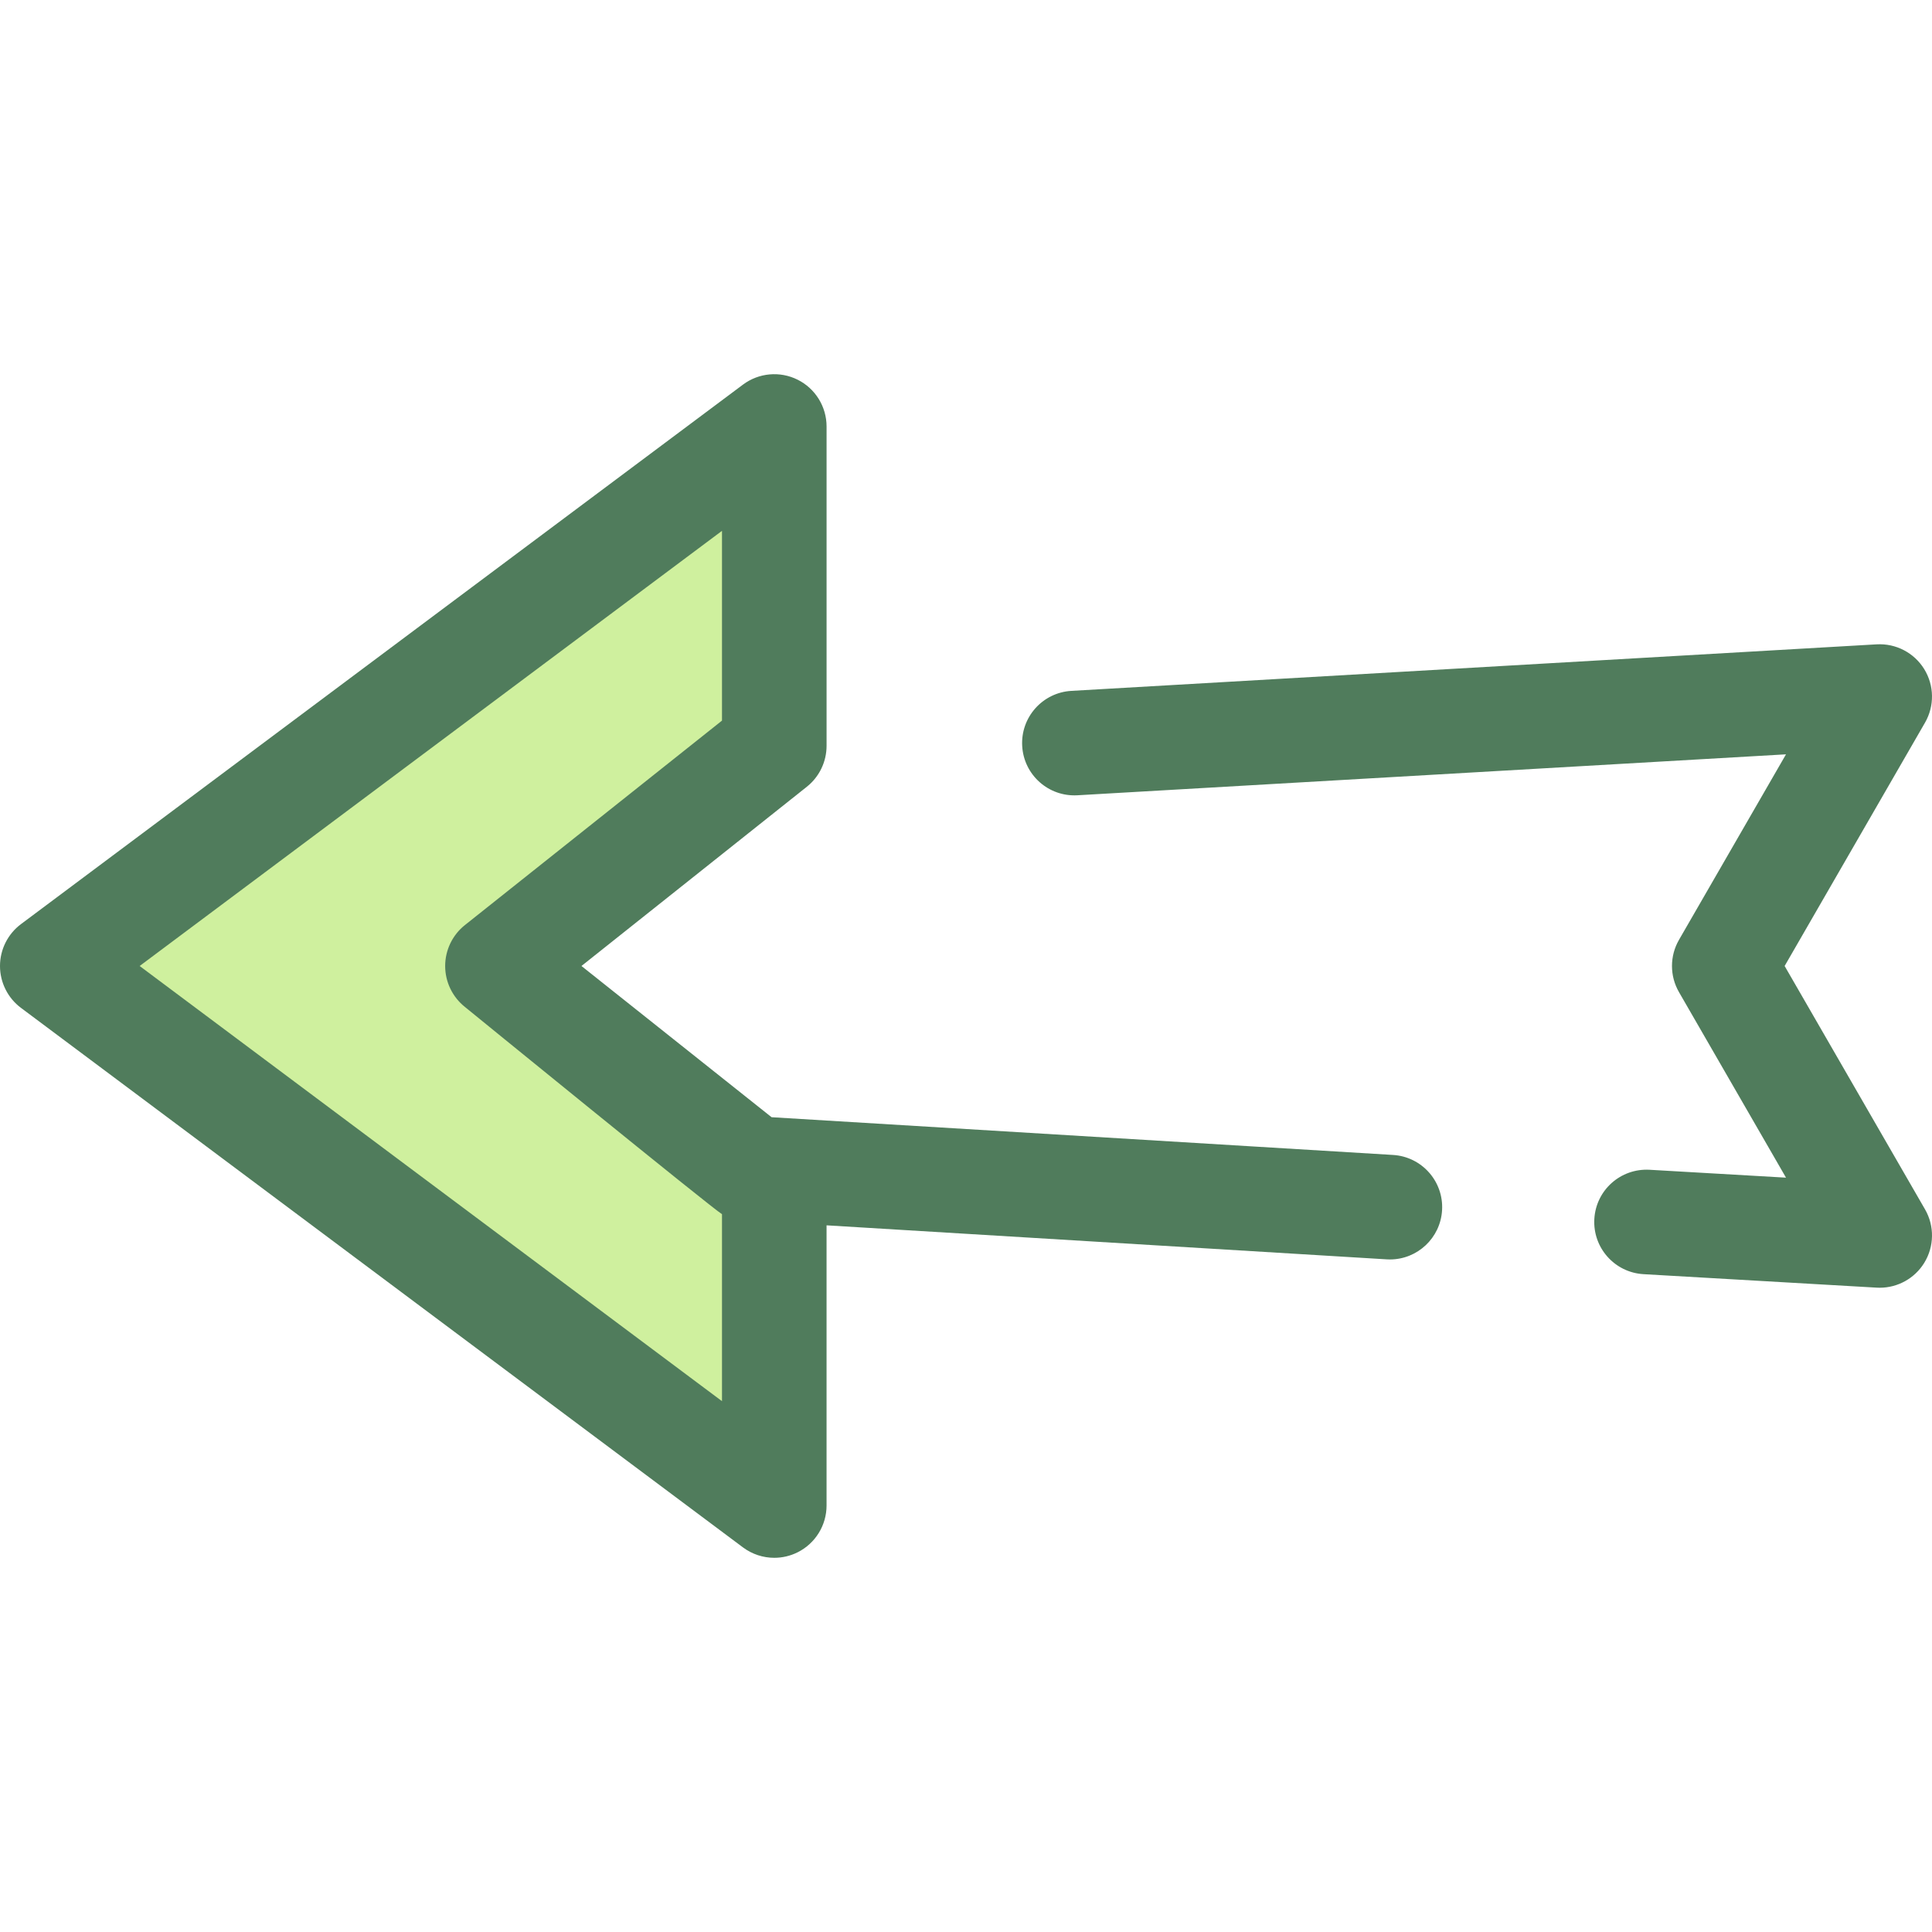
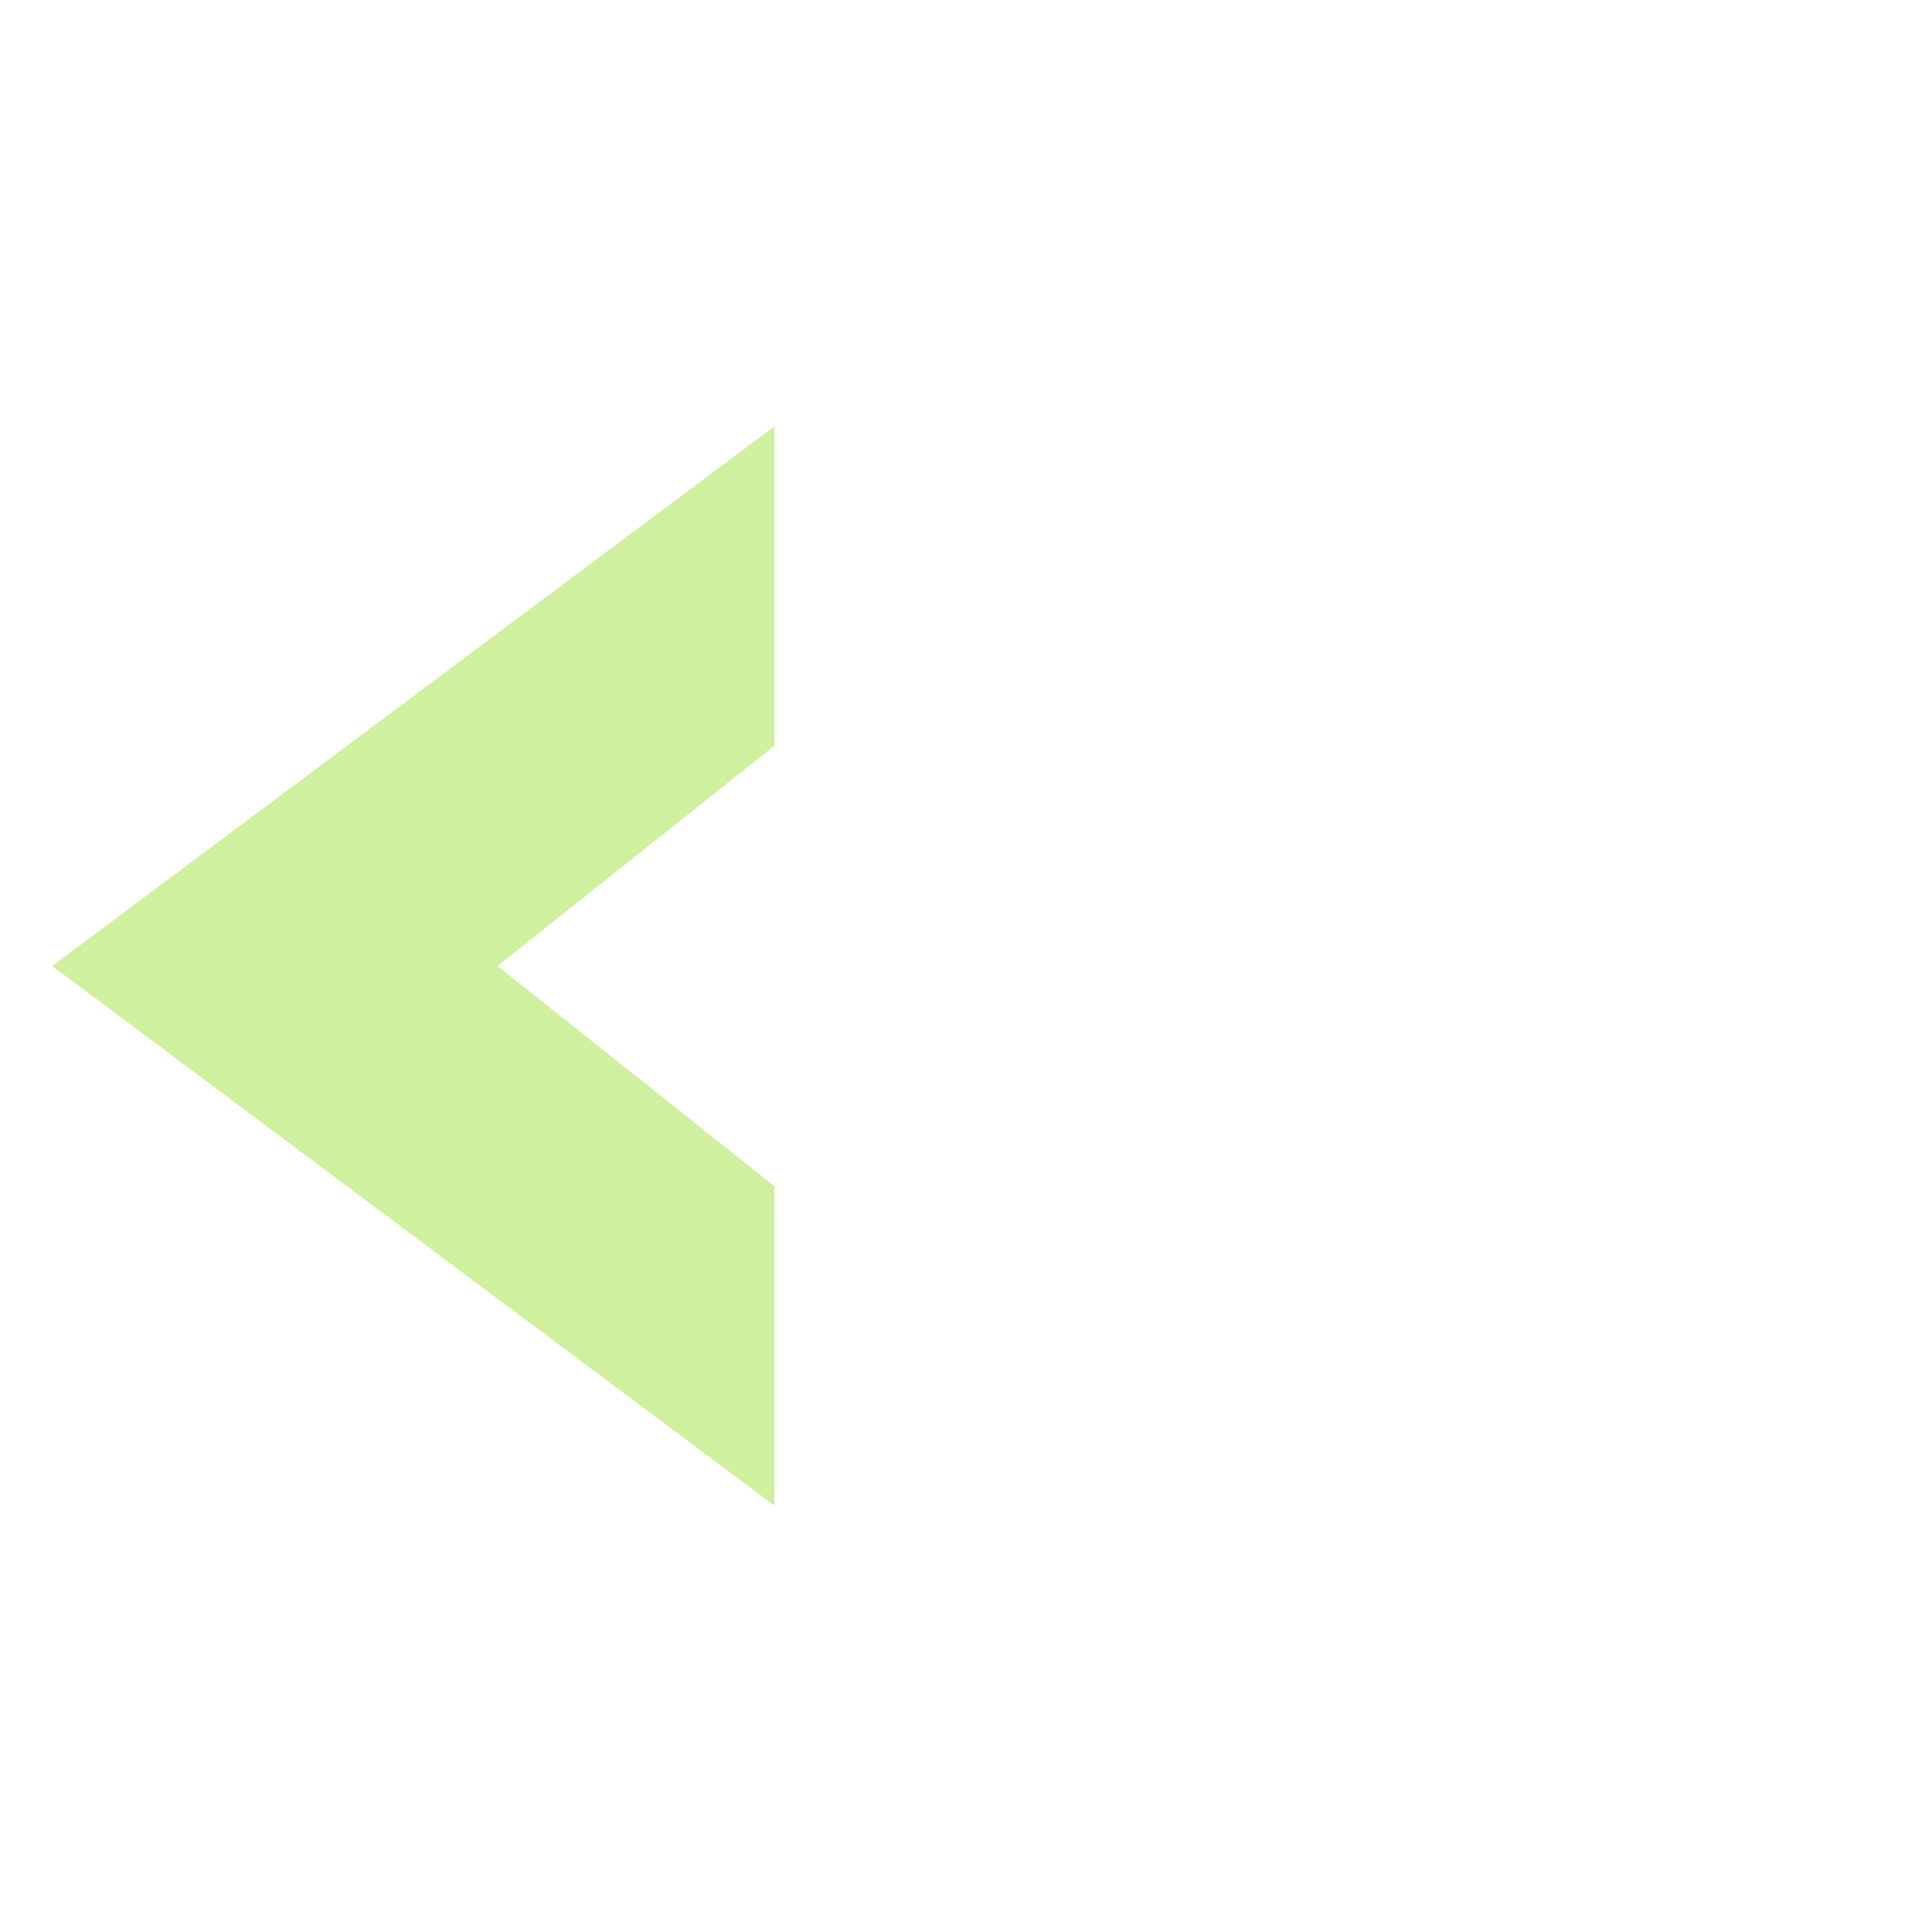
<svg xmlns="http://www.w3.org/2000/svg" height="800px" width="800px" version="1.1" id="Layer_1" viewBox="0 0 512 512" xml:space="preserve">
-   <path style="fill:#507C5C;" d="M498.144,341.263c-0.266,0-0.535-0.007-0.802-0.024l-61.793-3.571  c-7.641-0.442-13.476-6.992-13.034-14.633c0.442-7.641,6.965-13.462,14.635-13.035l36.16,2.09l-28.364-49.168  c-2.472-4.286-2.472-9.563,0-13.849l28.364-49.168l-187.782,10.852c-7.669,0.434-14.191-5.396-14.635-13.035  c-0.441-7.639,5.395-14.191,13.034-14.633l213.415-12.332c5.08-0.288,9.92,2.224,12.595,6.56c2.673,4.335,2.753,9.787,0.208,14.199  l-37.198,64.483l37.2,64.483c2.546,4.412,2.464,9.864-0.208,14.199C507.404,338.787,502.93,341.263,498.144,341.263z" />
  <polygon style="fill:#CFF09E;" points="131.829,255.999 205.19,314.346 205.19,398.975 13.857,255.999 205.19,113.023   205.19,197.653 " />
-   <path style="fill:#507C5C;" d="M369.132,306.072l-164.654-9.999l-50.386-40.074l59.726-47.501c3.305-2.629,5.231-6.622,5.231-10.846  v-84.629c0-5.245-2.961-10.04-7.649-12.388c-4.687-2.347-10.301-1.851-14.503,1.289L5.562,244.898  C2.062,247.515,0,251.628,0,255.999s2.062,8.485,5.562,11.101l191.333,142.976c2.442,1.825,5.36,2.758,8.296,2.758  c2.116,0,4.243-0.485,6.207-1.469c4.688-2.35,7.649-7.145,7.649-12.388v-74.252l148.484,9.017c0.273,0.015,0.543,0.024,0.812,0.024  c7.288,0,13.396-5.69,13.823-13.059C382.607,313.064,376.772,306.514,369.132,306.072z M37.007,255.999l154.328-115.322v50.292  l-68.13,54.186c-3.305,2.629-5.231,6.622-5.231,10.846c0,4.224,1.926,8.216,5.231,10.846c0,0,65.982,53.767,68.13,54.919v49.559  L37.007,255.999z" />
</svg>